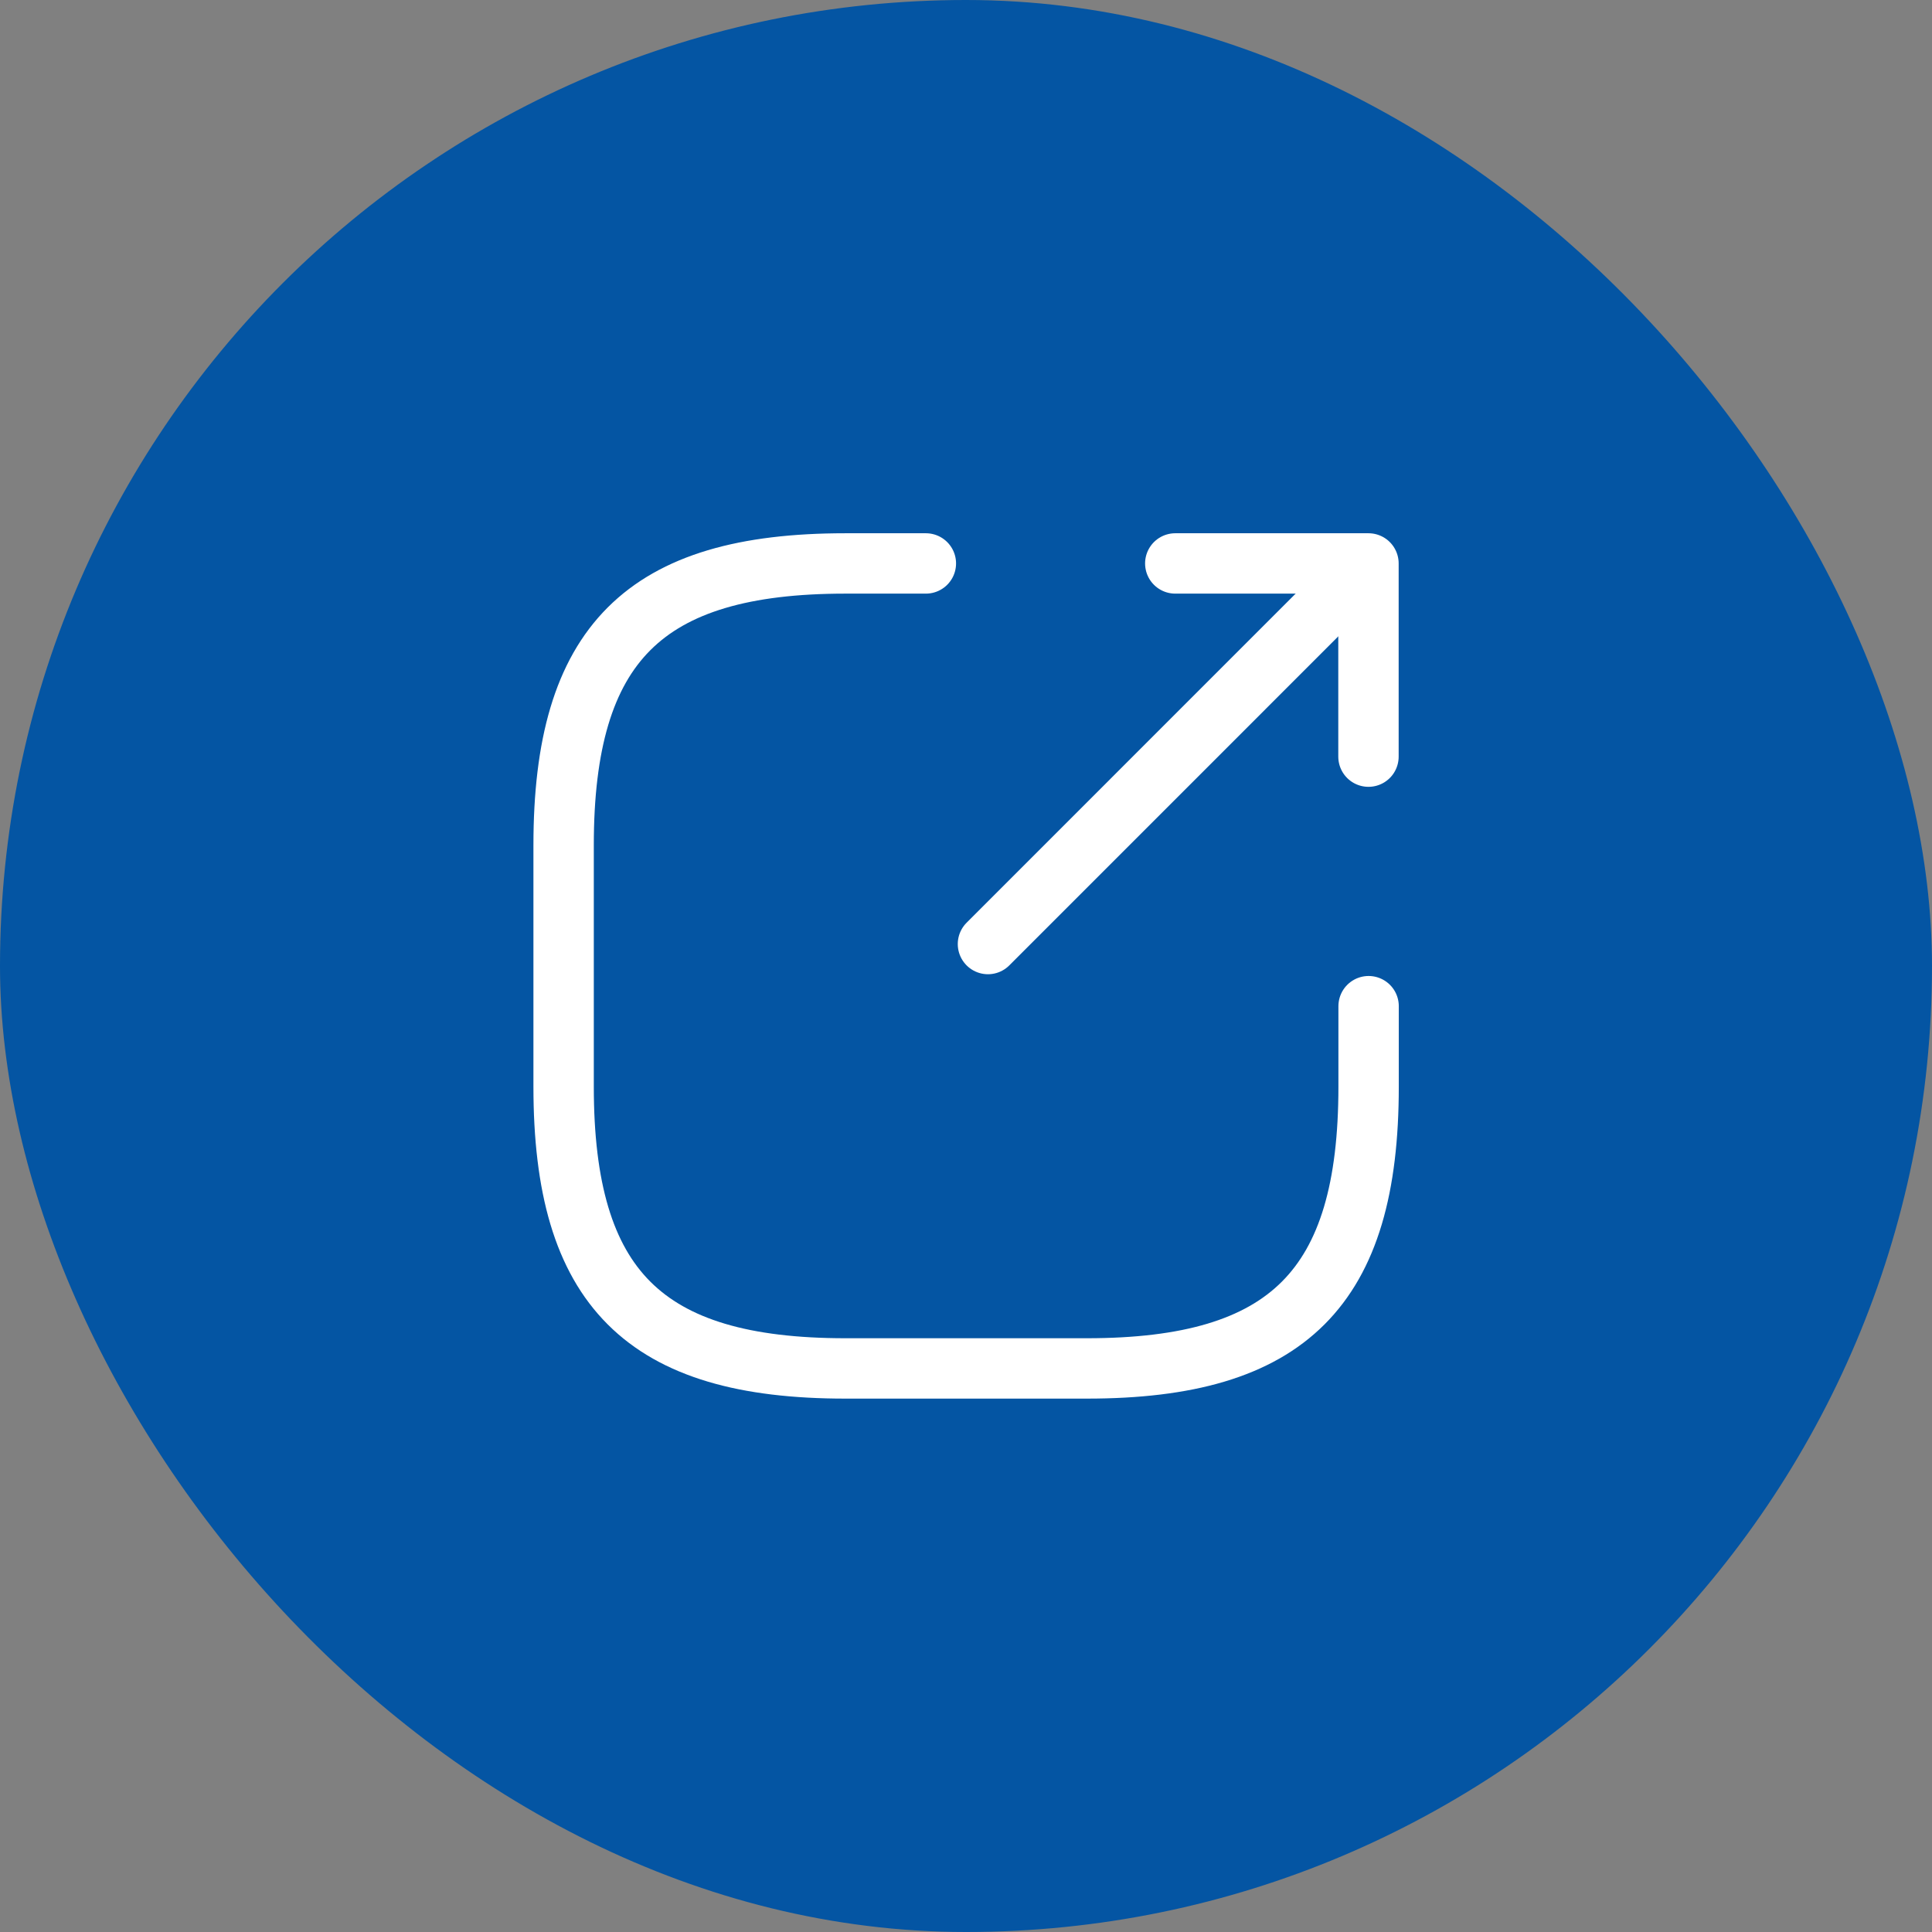
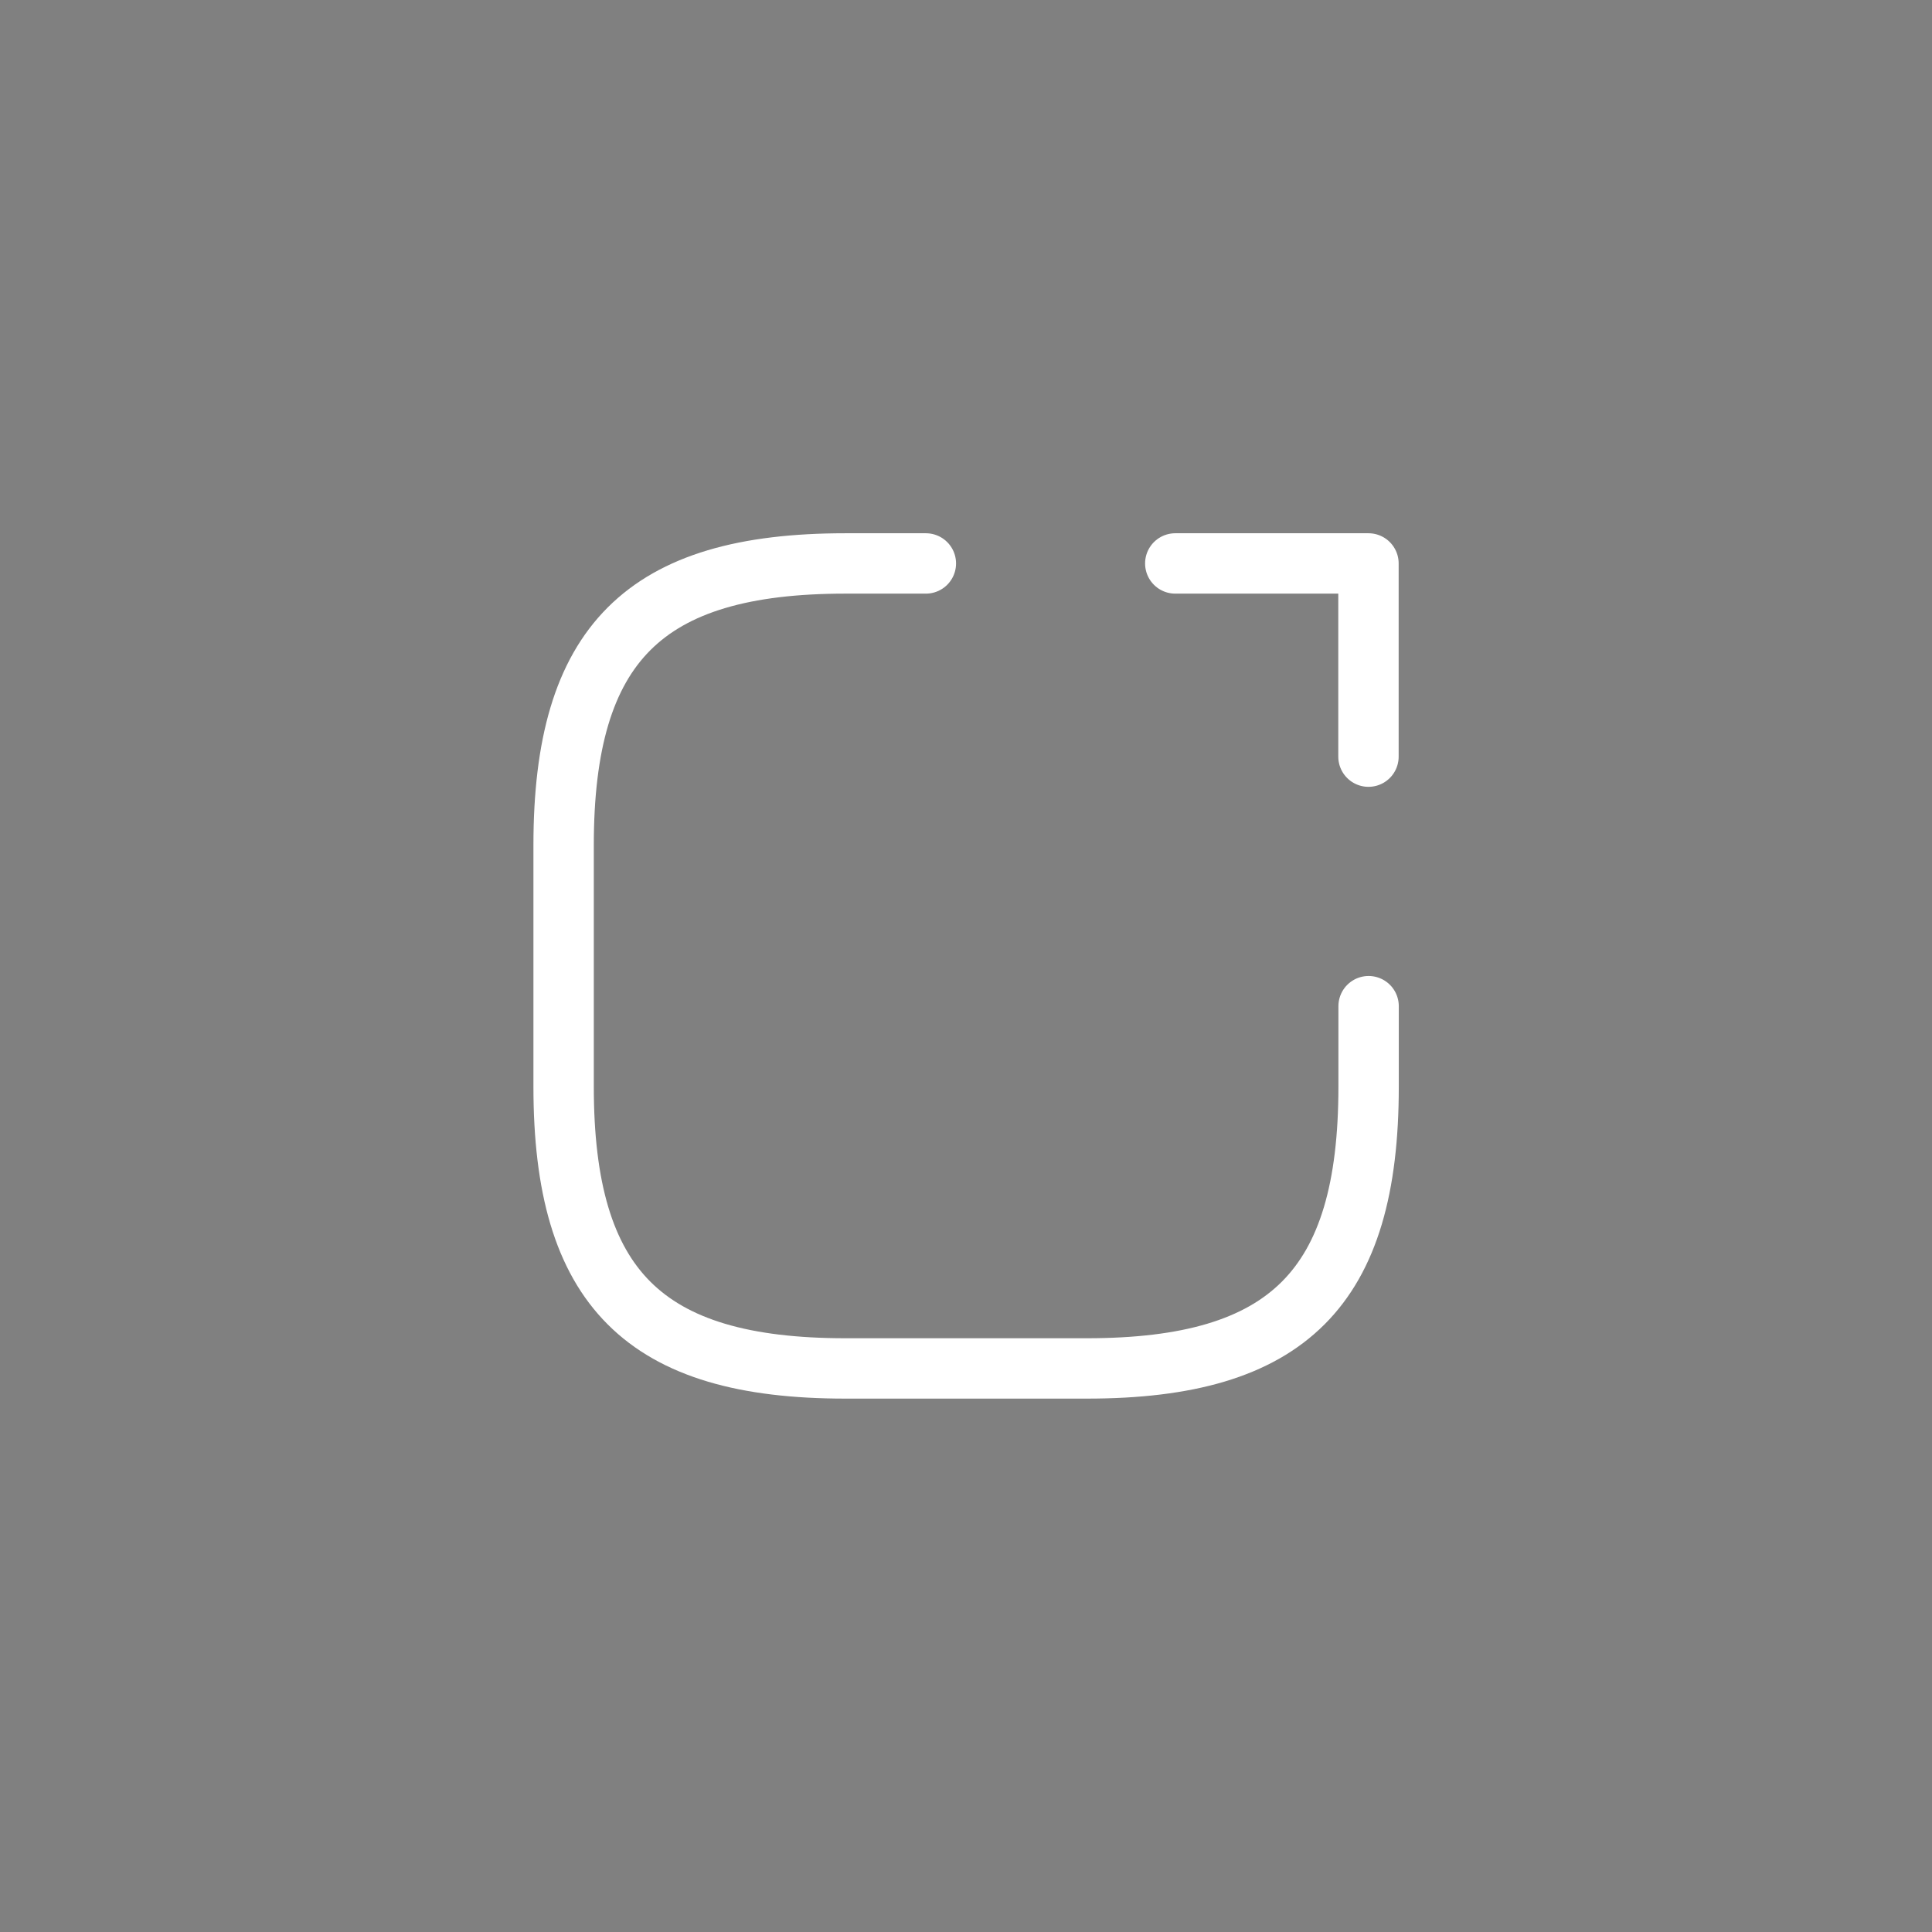
<svg xmlns="http://www.w3.org/2000/svg" width="44" height="44" viewBox="0 0 44 44" fill="none">
  <rect x="0" y="0" width="44" height="44" fill="#808080" stroke="none" />
-   <rect width="44" height="44" rx="22" fill="#0455A3" />
-   <path d="M22.5 21.5L30.433 13.566" stroke="white" stroke-width="1.375" stroke-linecap="round" stroke-linejoin="round" />
  <path d="M31.166 17.232V12.832H26.766" stroke="white" stroke-width="1.375" stroke-linecap="round" stroke-linejoin="round" />
  <path d="M21.086 12.832H19.253C14.669 12.832 12.836 14.665 12.836 19.249V24.749C12.836 29.332 14.669 31.165 19.253 31.165H24.753C29.336 31.165 31.169 29.332 31.169 24.749V22.915" stroke="white" stroke-width="1.375" stroke-linecap="round" stroke-linejoin="round" />
</svg>